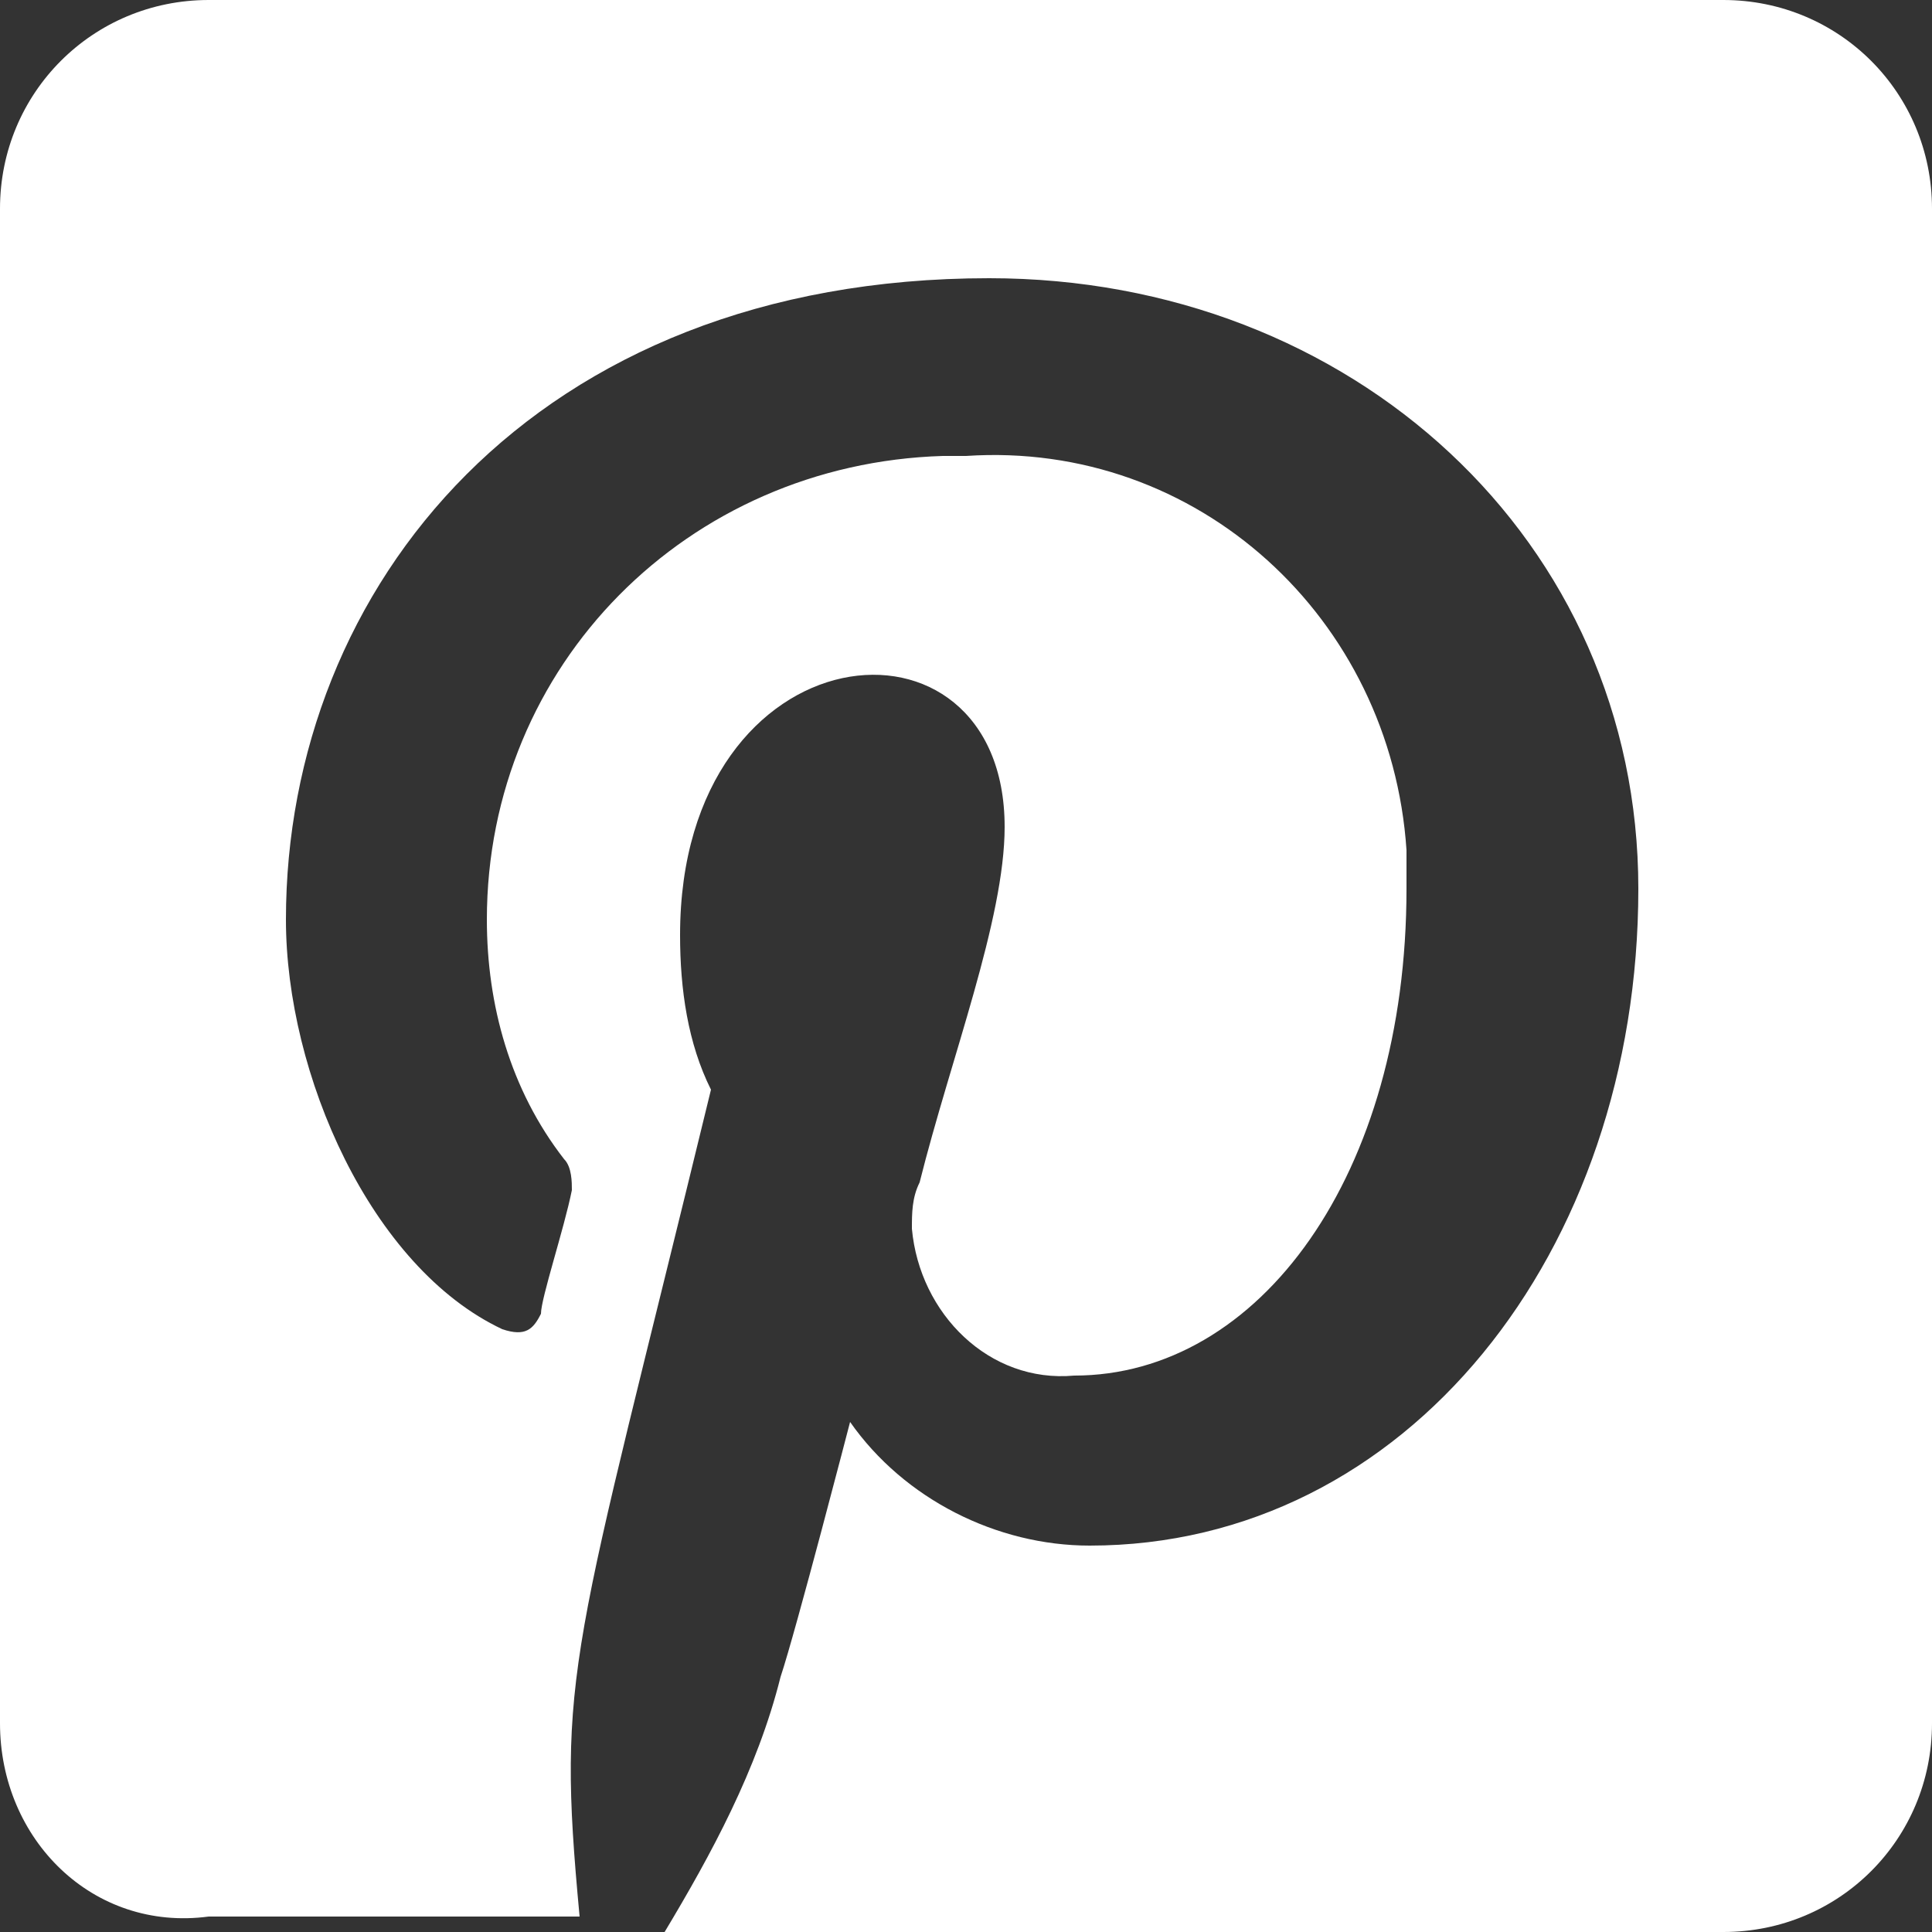
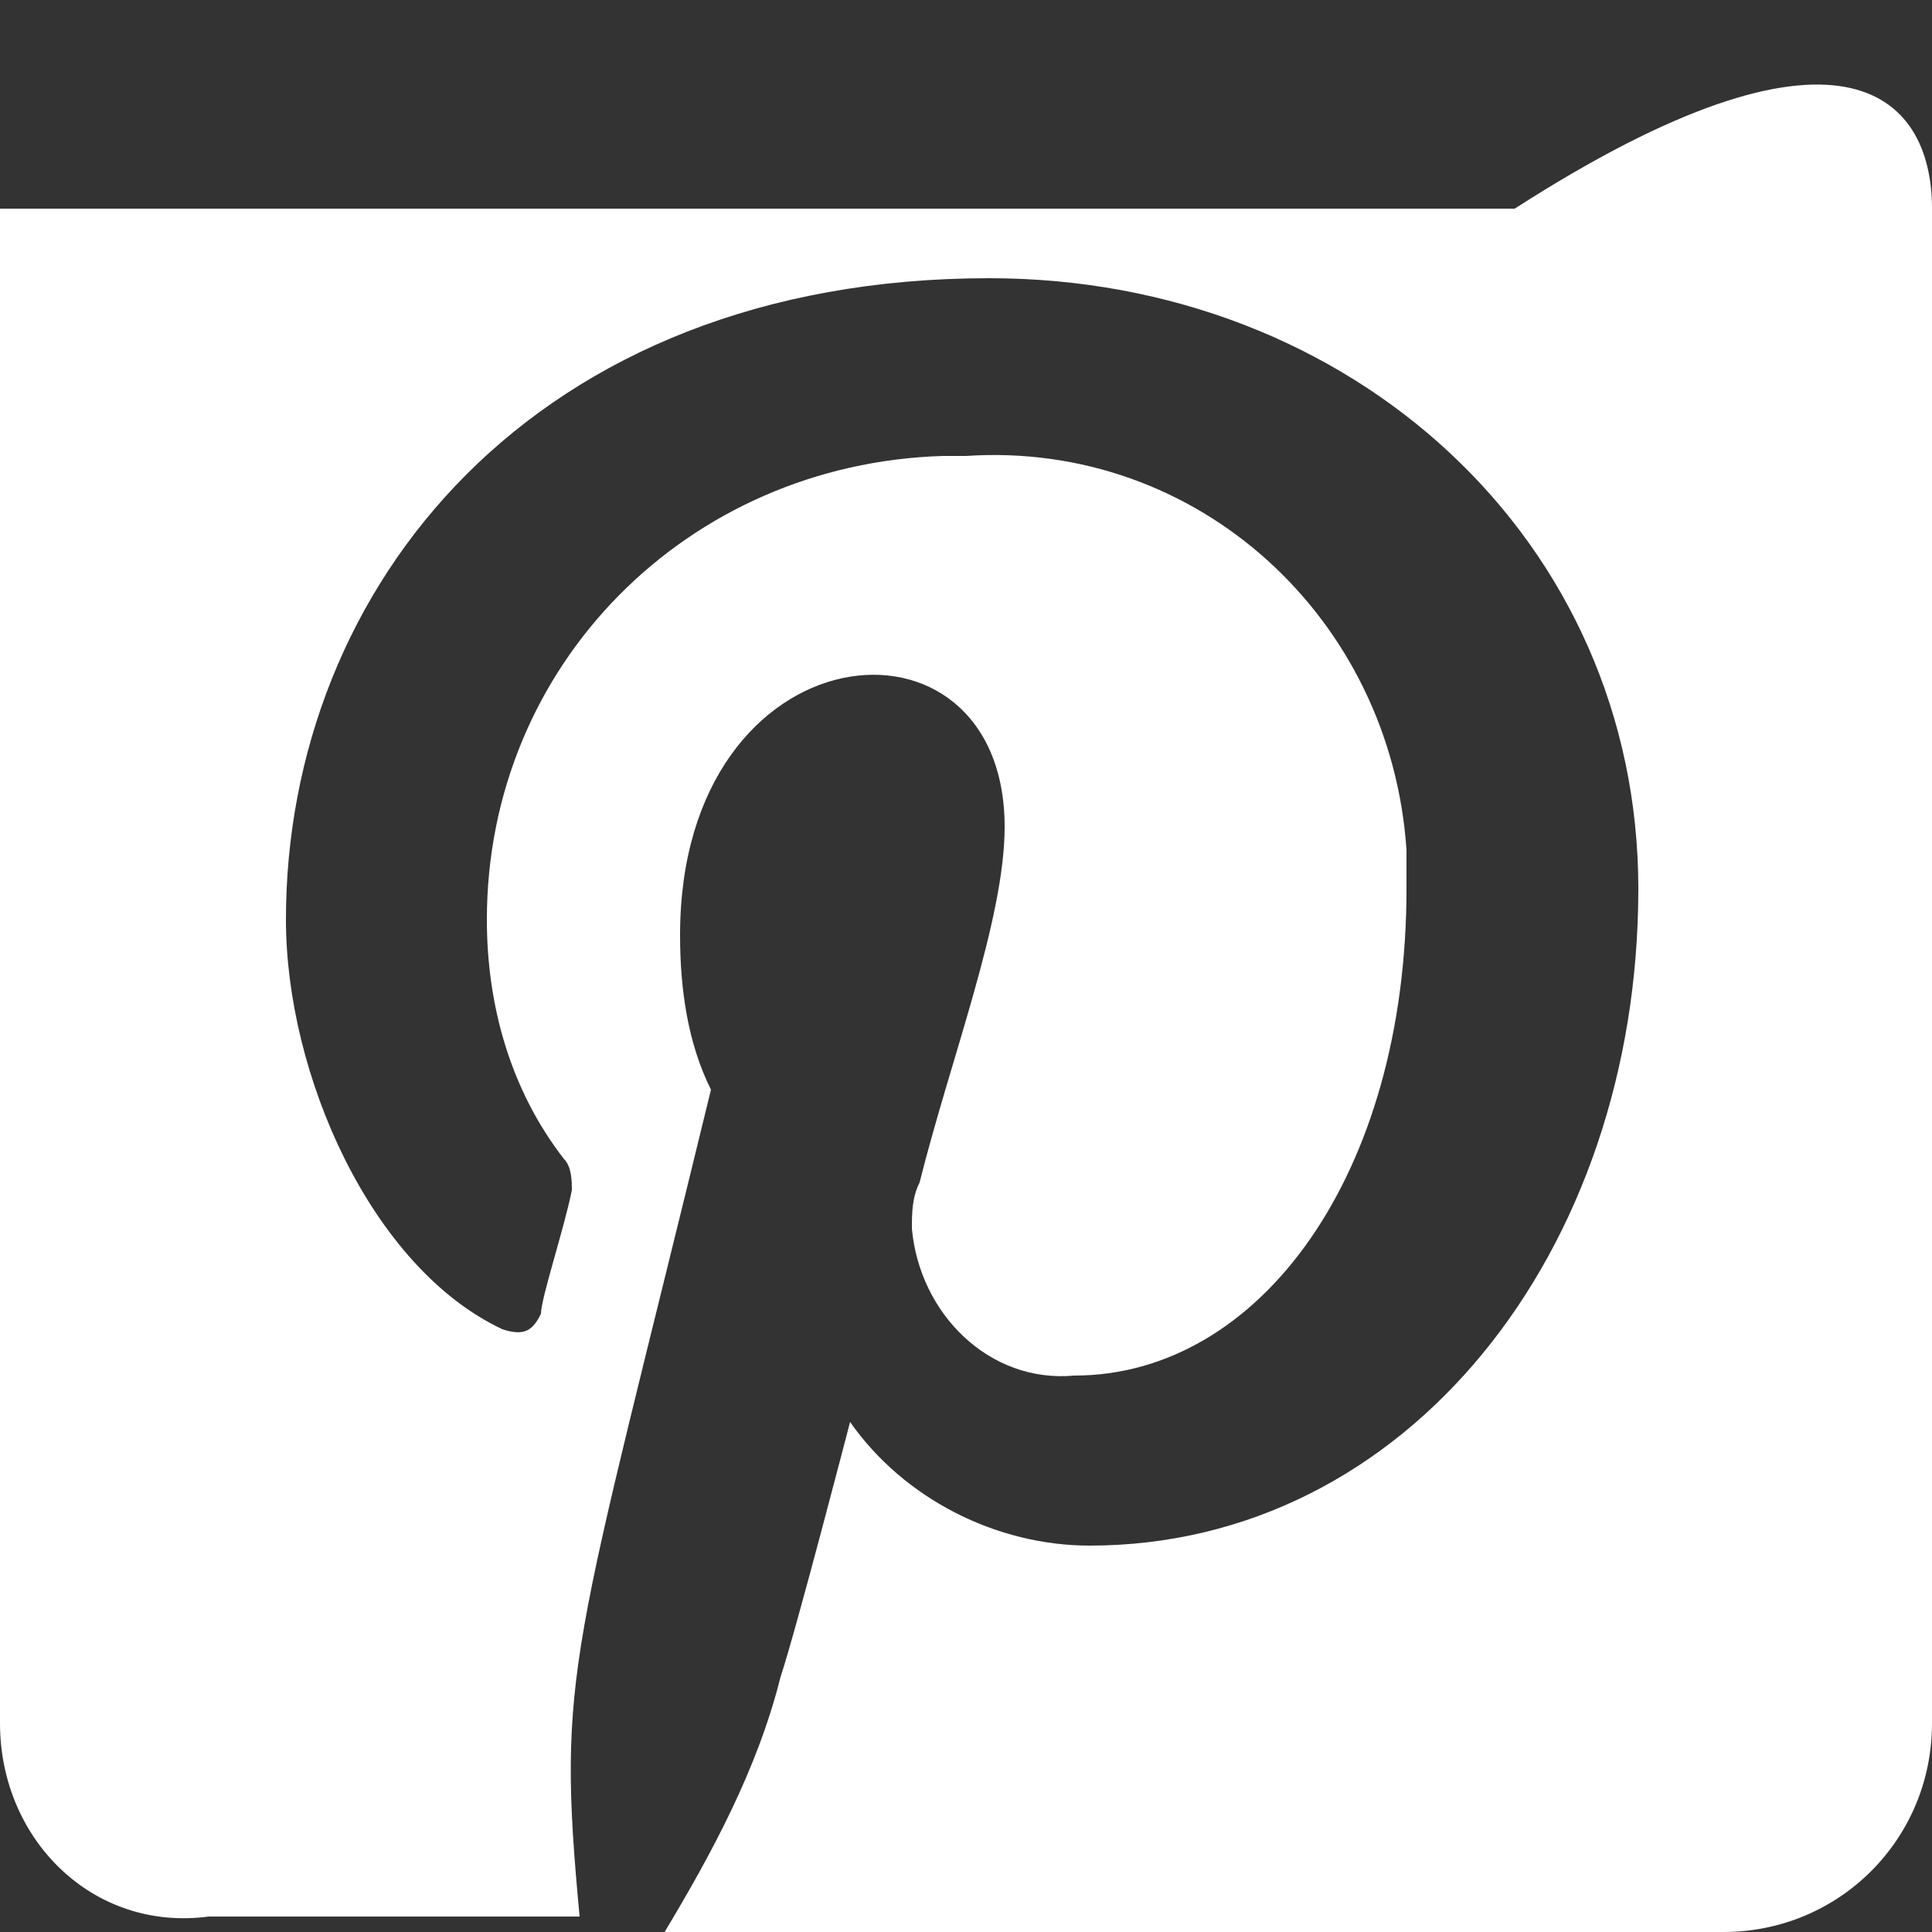
<svg xmlns="http://www.w3.org/2000/svg" version="1.1" id="圖層_1" x="0px" y="0px" viewBox="0 0 25 25" style="enable-background:new 0 0 25 25;" xml:space="preserve">
  <rect x="0" y="0" width="25" height="25" fill="#333333" stroke="none" />
  <style type="text/css">
	.st0{fill:#FFFFFF;}
</style>
-   <path id="Icon_awesome-pinterest-square" class="st0" d="M25,2.7v19.6c0,1.5-1.2,2.7-2.7,2.7h0H8.6c0.6-1,1.2-2.1,1.5-3.3  c0.2-0.6,0.9-3.3,0.9-3.3c0.7,1,1.9,1.6,3.1,1.6c4.1,0,7.1-3.8,7.1-8.5c0-4.5-3.7-7.9-8.4-7.9c-5.9,0-9.1,4-9.1,8.3  c0,2,1.1,4.5,2.8,5.3C6.8,17.3,6.9,17.2,7,17c0-0.2,0.3-1.1,0.4-1.6c0-0.1,0-0.3-0.1-0.4c-0.7-0.9-1-2-1-3.1c0-3.3,2.6-5.9,5.9-6  c0.1,0,0.2,0,0.3,0c3-0.2,5.5,2.1,5.7,5.1c0,0.2,0,0.3,0,0.5c0,3.7-1.9,6.3-4.3,6.3c-1.1,0.1-2-0.8-2.1-1.9c0-0.2,0-0.4,0.1-0.6  c0.4-1.6,1.1-3.4,1.1-4.6c0-3-4.2-2.6-4.2,1.4c0,0.7,0.1,1.4,0.4,2c-1.8,7.4-2,7.5-1.7,10.7l0.1,0H2.7C1.2,25,0,23.8,0,22.3  c0,0,0,0,0,0V2.7C0,1.2,1.2,0,2.7,0h19.6C23.8,0,25,1.2,25,2.7C25,2.7,25,2.7,25,2.7z" />
+   <path id="Icon_awesome-pinterest-square" class="st0" d="M25,2.7v19.6c0,1.5-1.2,2.7-2.7,2.7h0H8.6c0.6-1,1.2-2.1,1.5-3.3  c0.2-0.6,0.9-3.3,0.9-3.3c0.7,1,1.9,1.6,3.1,1.6c4.1,0,7.1-3.8,7.1-8.5c0-4.5-3.7-7.9-8.4-7.9c-5.9,0-9.1,4-9.1,8.3  c0,2,1.1,4.5,2.8,5.3C6.8,17.3,6.9,17.2,7,17c0-0.2,0.3-1.1,0.4-1.6c0-0.1,0-0.3-0.1-0.4c-0.7-0.9-1-2-1-3.1c0-3.3,2.6-5.9,5.9-6  c0.1,0,0.2,0,0.3,0c3-0.2,5.5,2.1,5.7,5.1c0,0.2,0,0.3,0,0.5c0,3.7-1.9,6.3-4.3,6.3c-1.1,0.1-2-0.8-2.1-1.9c0-0.2,0-0.4,0.1-0.6  c0.4-1.6,1.1-3.4,1.1-4.6c0-3-4.2-2.6-4.2,1.4c0,0.7,0.1,1.4,0.4,2c-1.8,7.4-2,7.5-1.7,10.7l0.1,0H2.7C1.2,25,0,23.8,0,22.3  c0,0,0,0,0,0V2.7h19.6C23.8,0,25,1.2,25,2.7C25,2.7,25,2.7,25,2.7z" />
</svg>